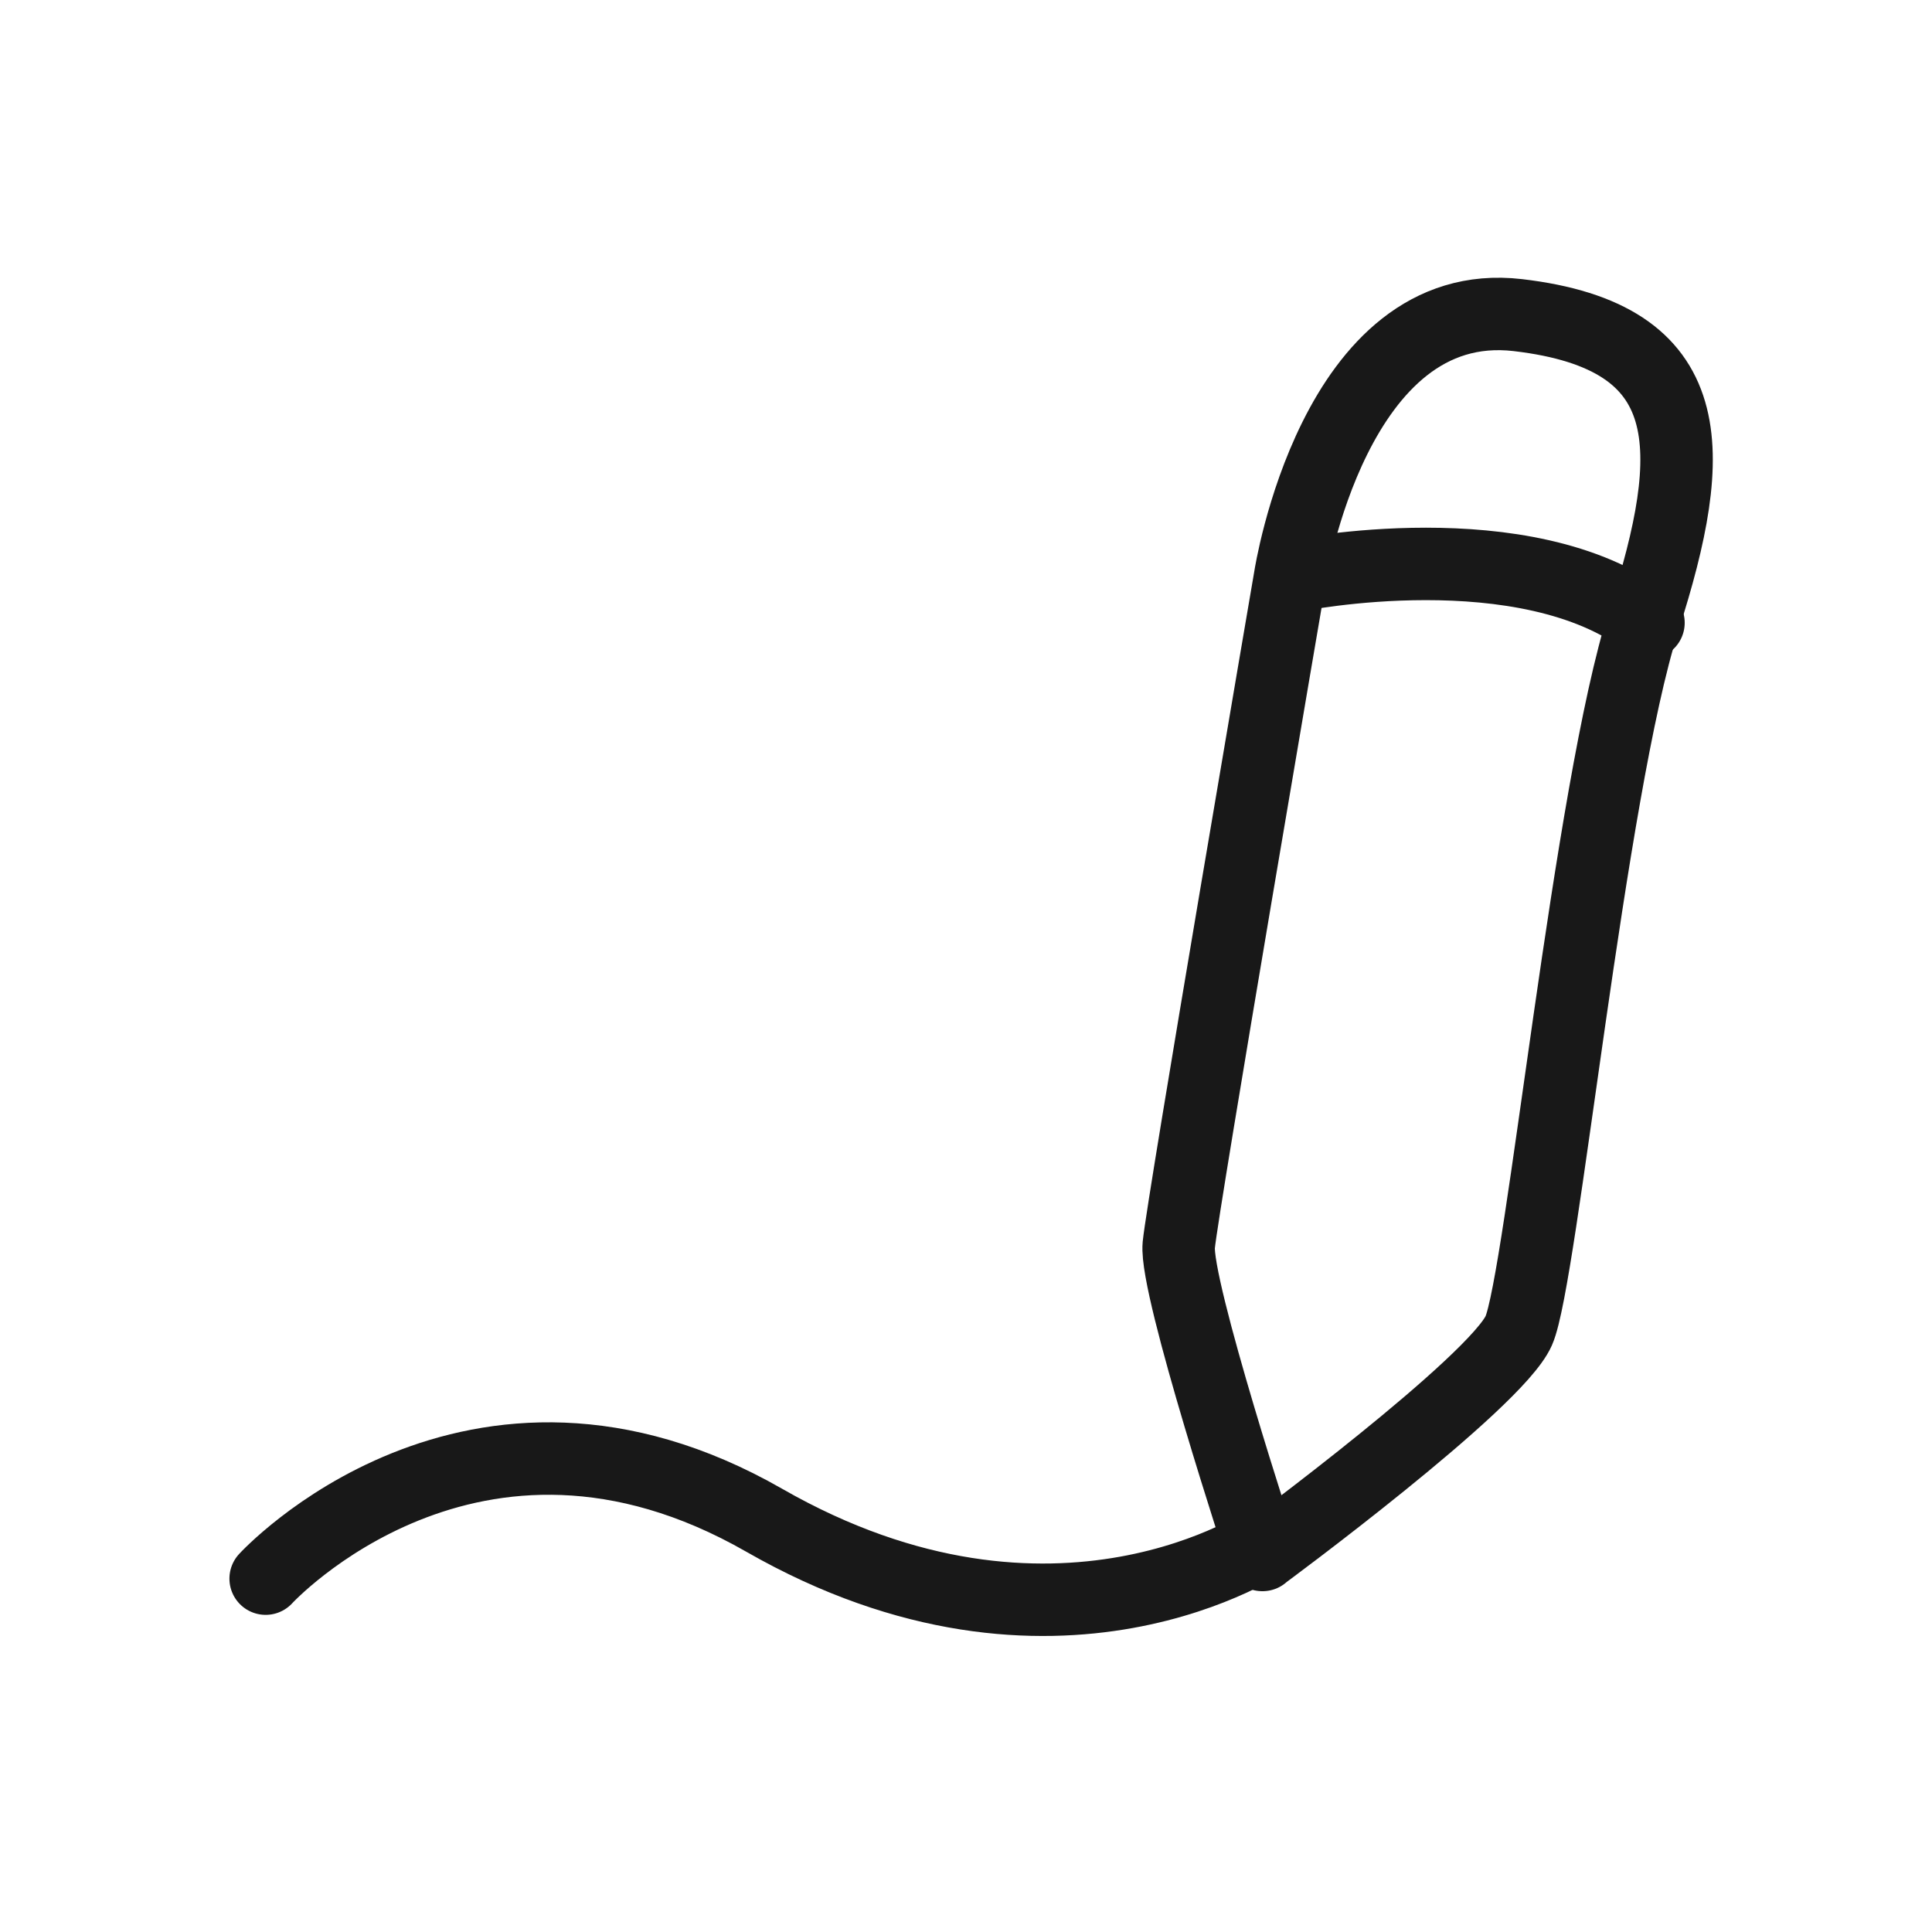
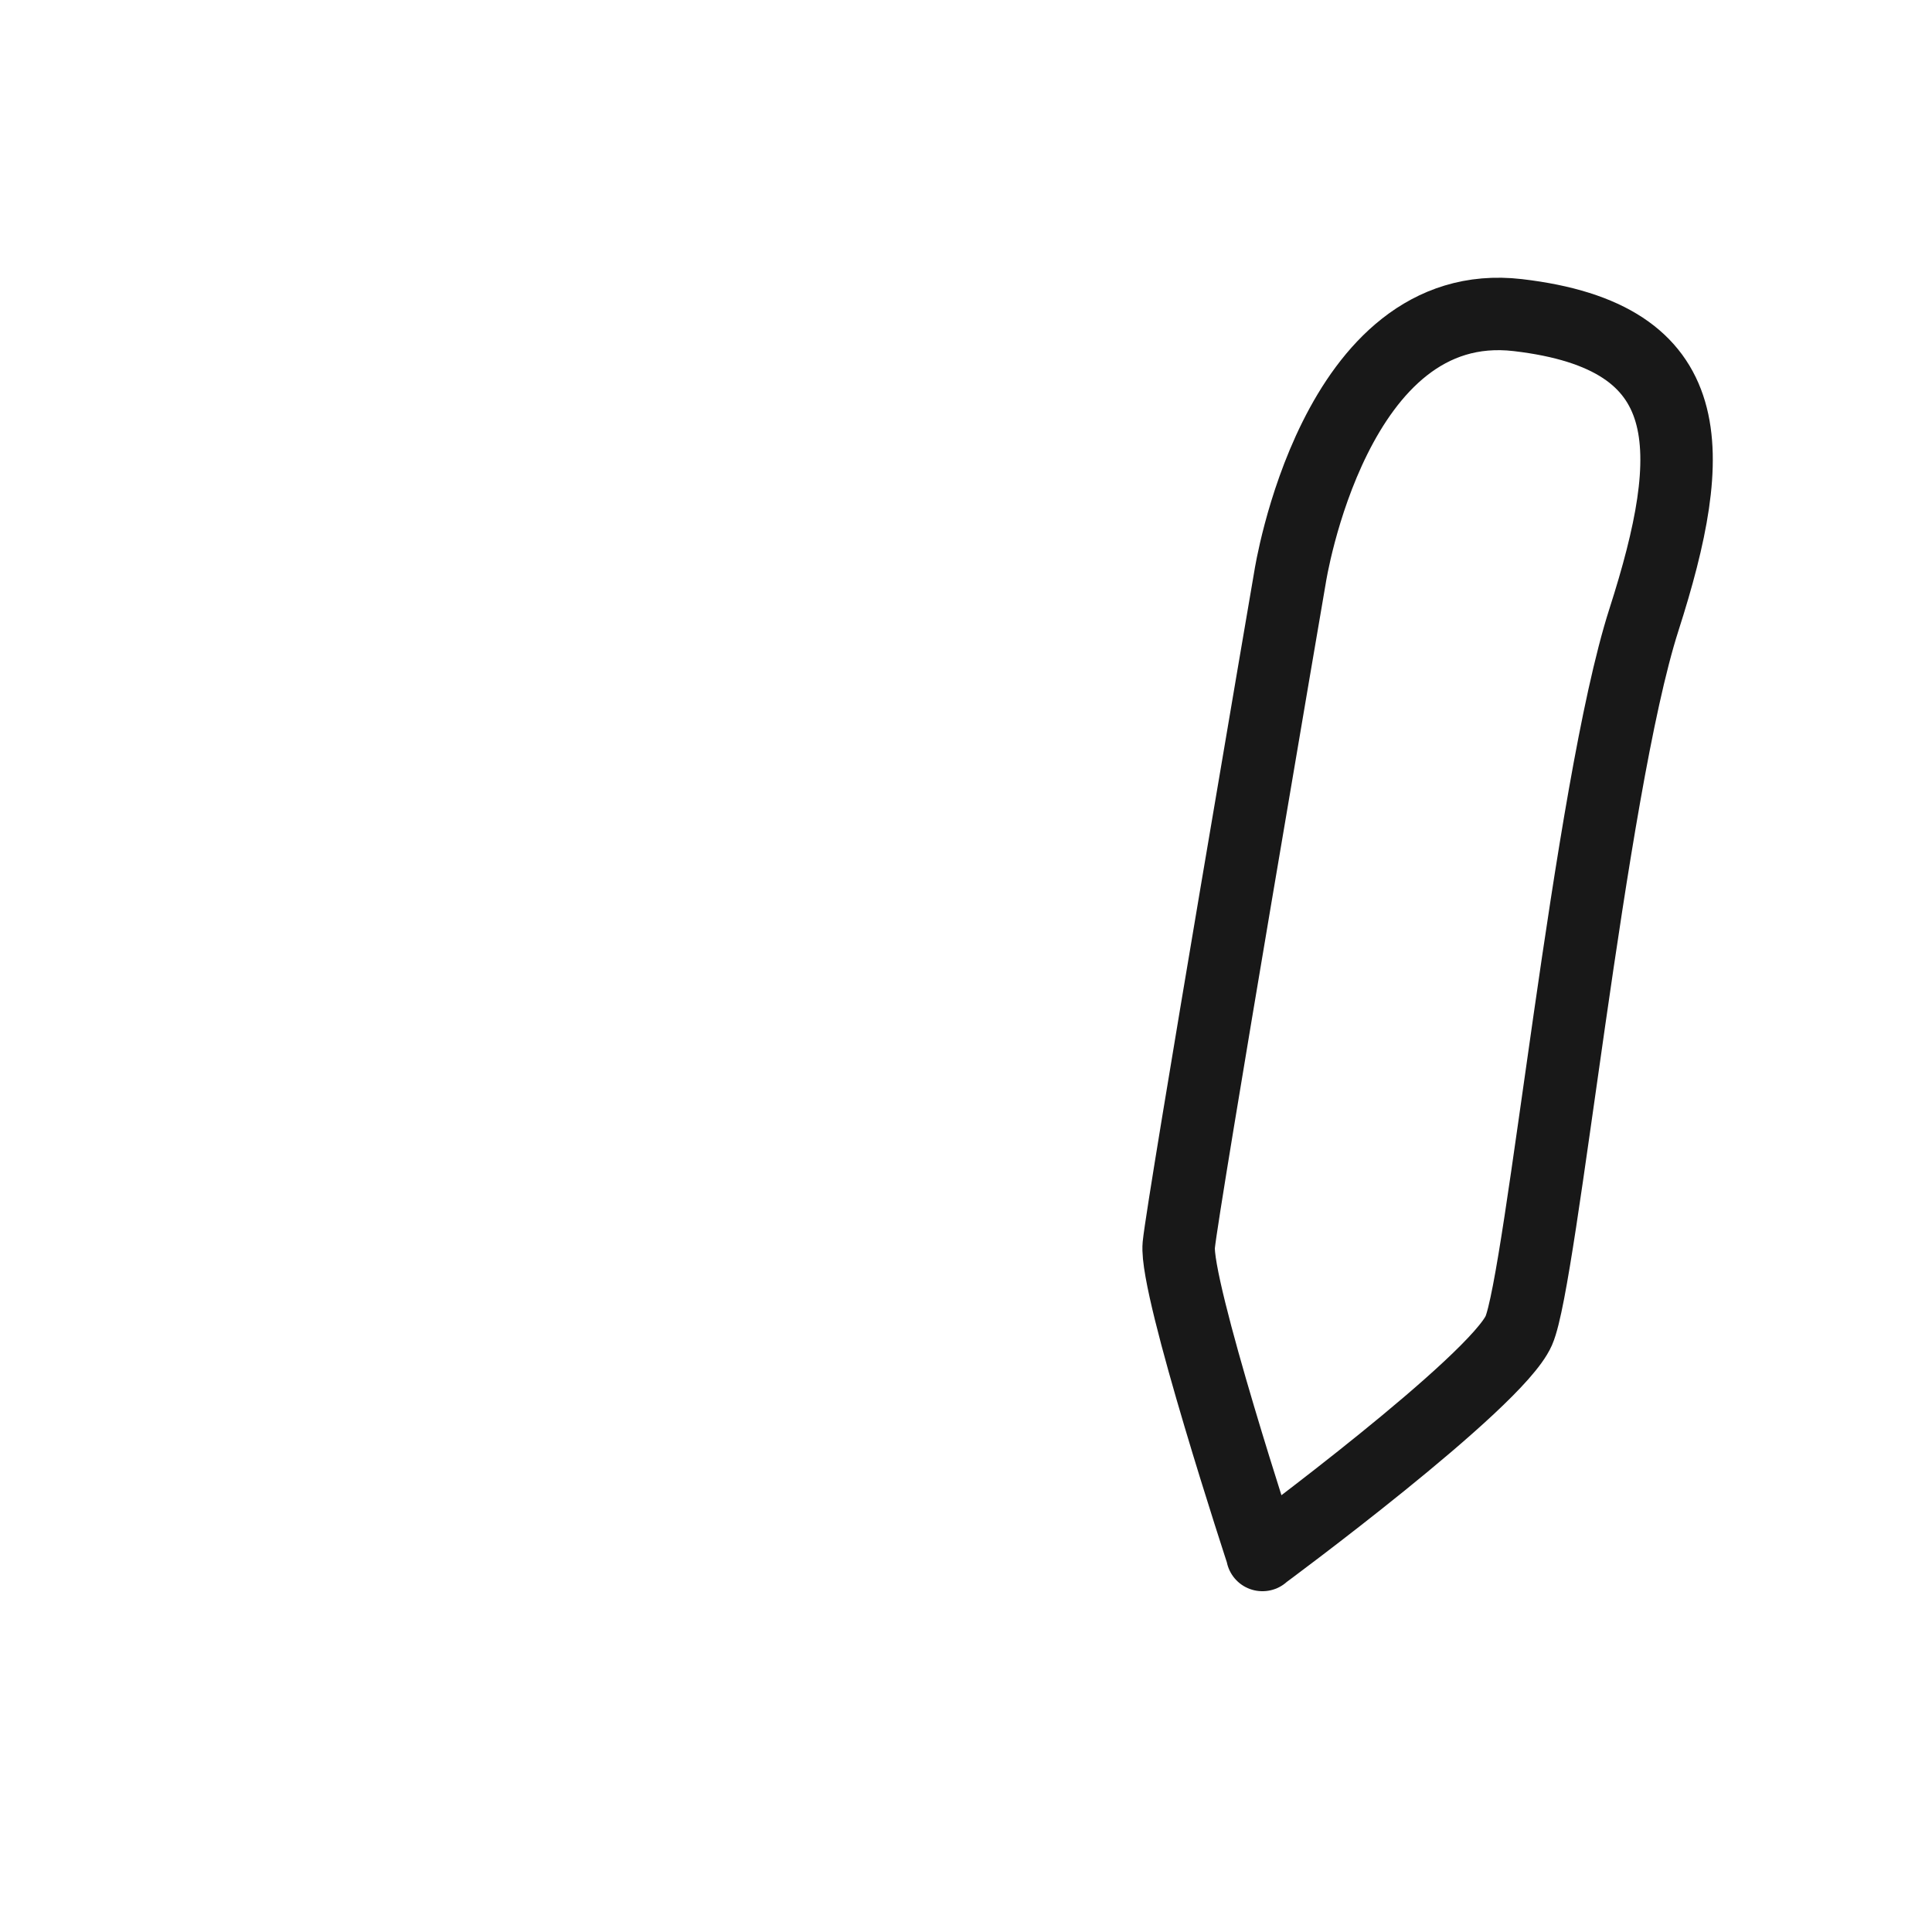
<svg xmlns="http://www.w3.org/2000/svg" width="80" height="80" viewBox="0 0 80 80" fill="none">
-   <rect width="80" height="80" fill="white" />
  <path d="M52.28 64.388C52.28 64.388 48.64 53.308 48.81 51.558C48.98 49.808 53.42 23.888 53.42 23.888C53.42 23.888 55.23 12.158 62.85 13.048C70.47 13.938 70.33 18.618 68.07 25.668C65.81 32.718 63.84 52.938 62.89 55.098C61.94 57.258 52.27 64.388 52.27 64.388H52.28Z" stroke="#181818" stroke-width="3" stroke-linecap="round" stroke-linejoin="round" />
-   <path d="M53.63 23.838C53.63 23.838 63.19 21.888 68.26 25.788" stroke="#181818" stroke-width="3" stroke-linecap="round" stroke-linejoin="round" />
-   <path d="M52.56 63.738C52.56 63.738 43.72 69.868 31.64 62.948C19.56 56.028 11 65.368 11 65.368" stroke="#181818" stroke-width="3" stroke-linecap="round" stroke-linejoin="round" />
</svg>